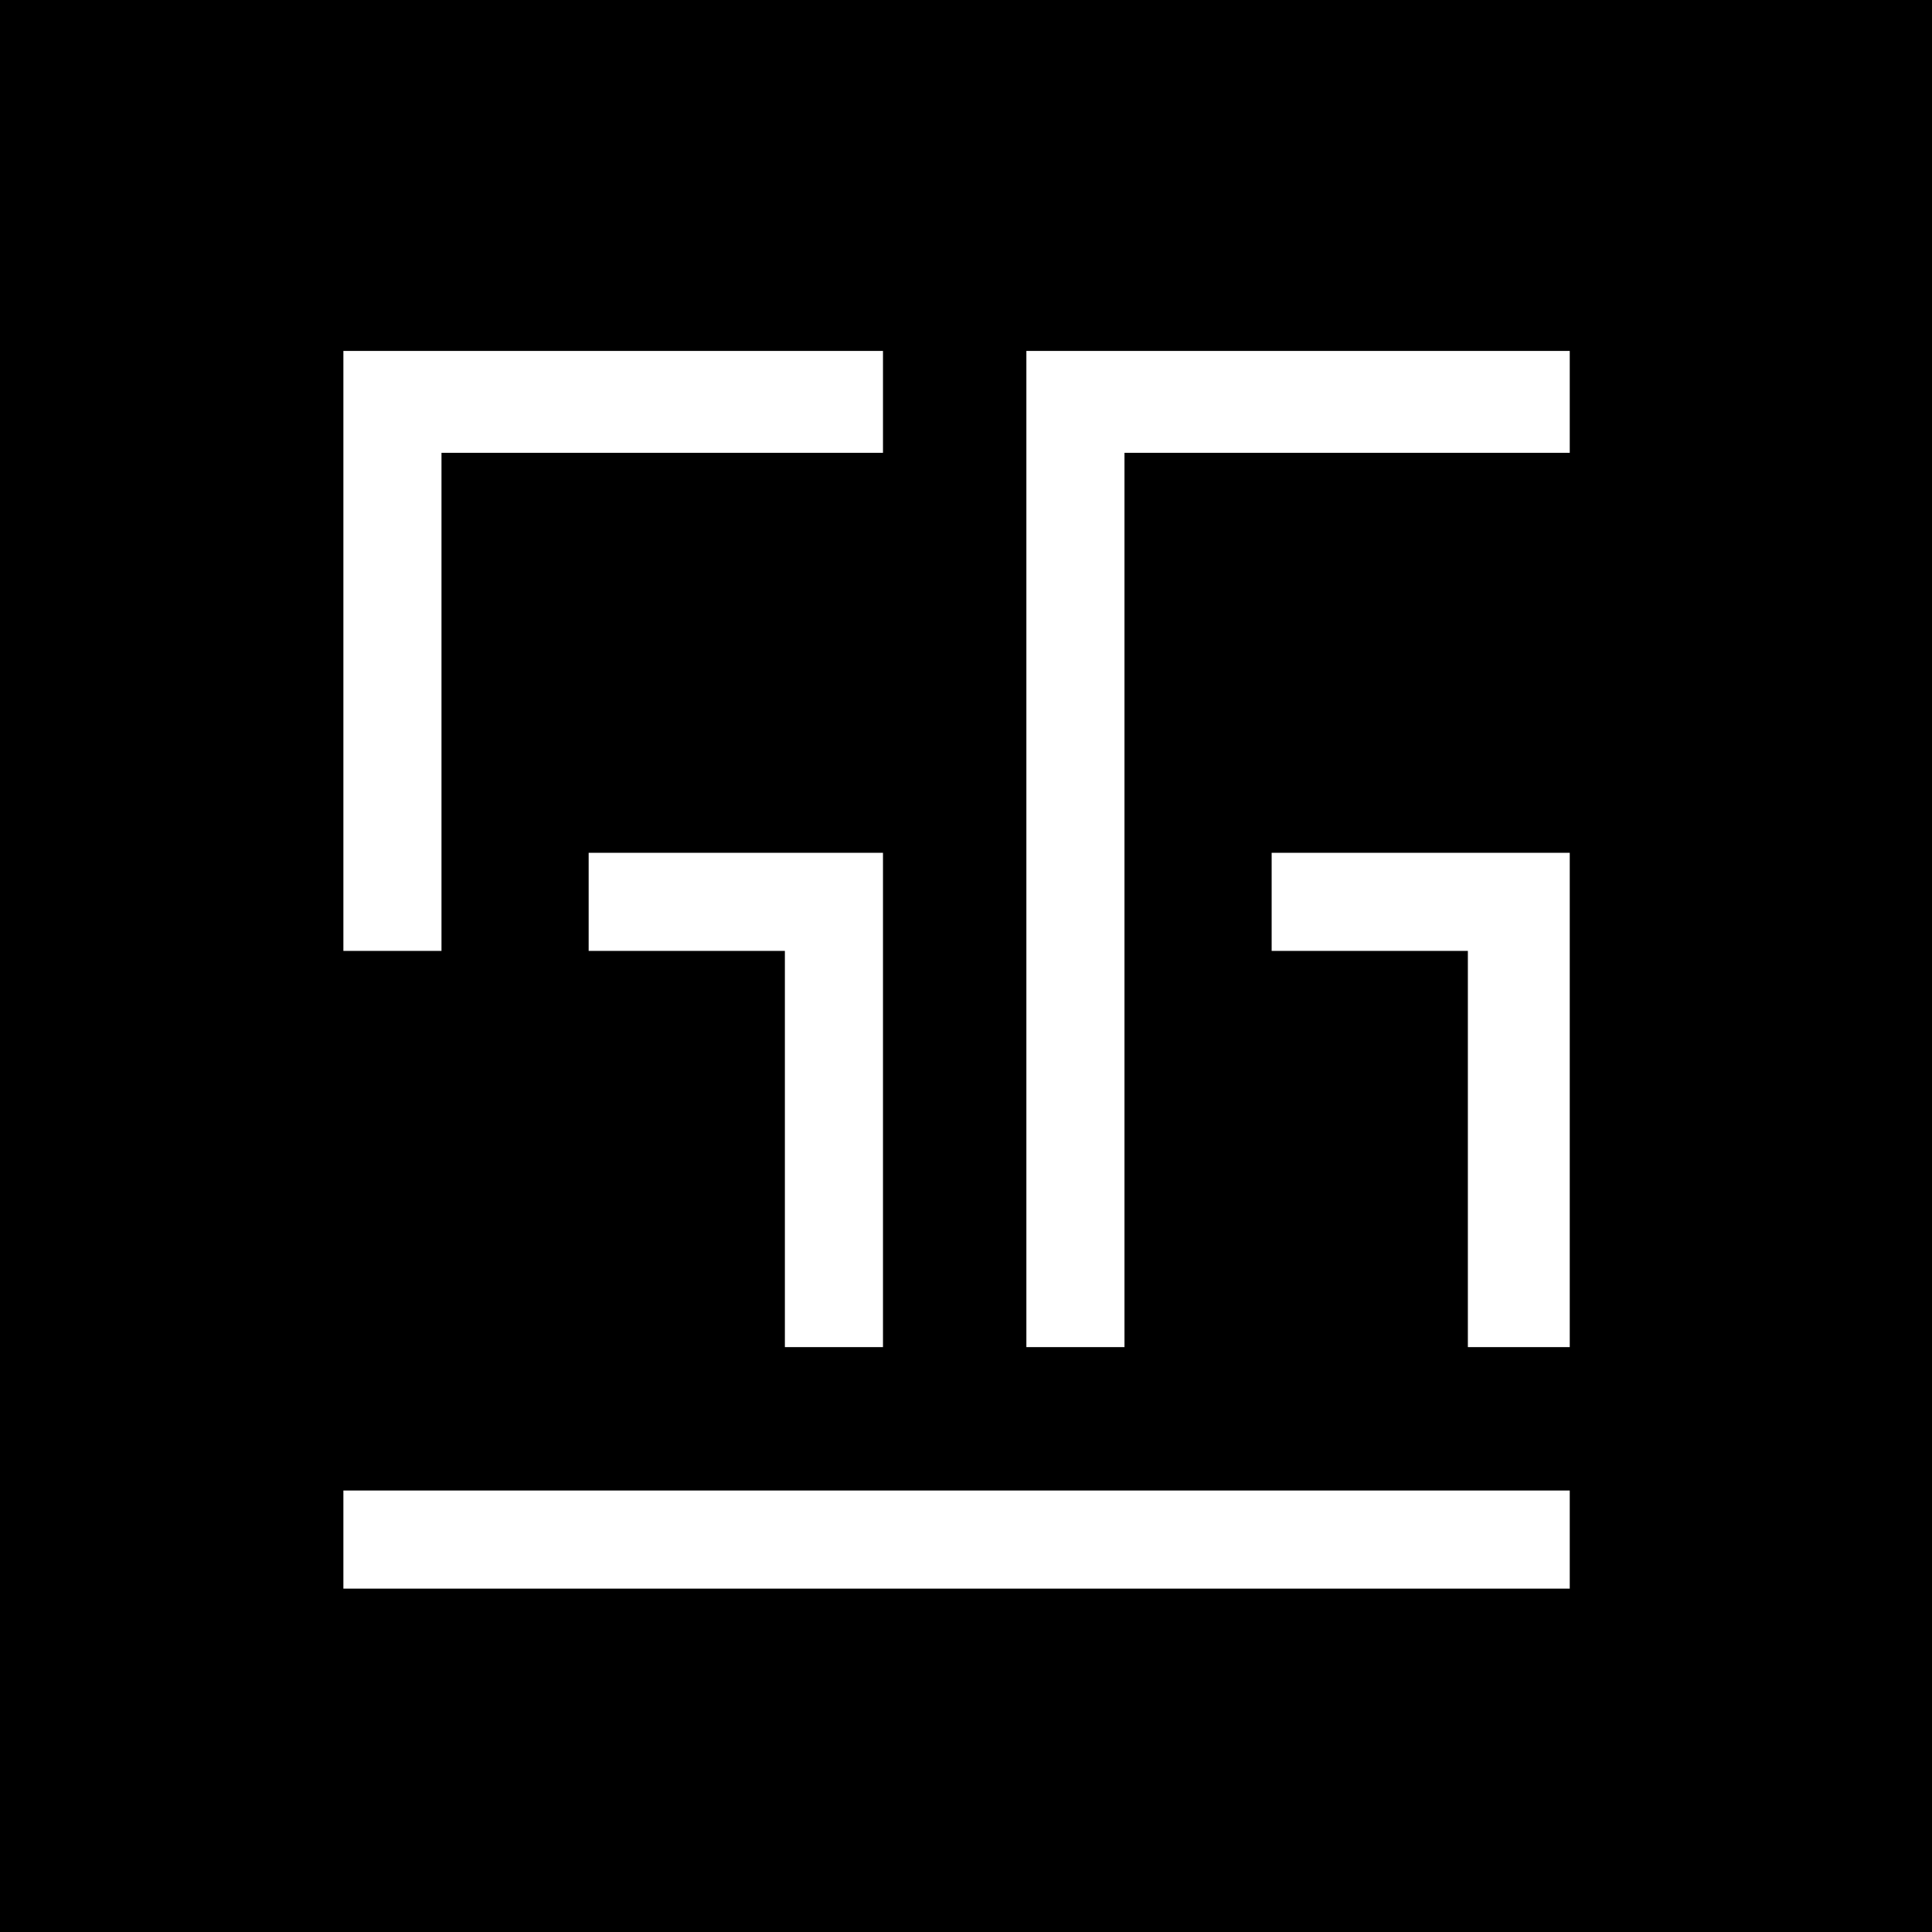
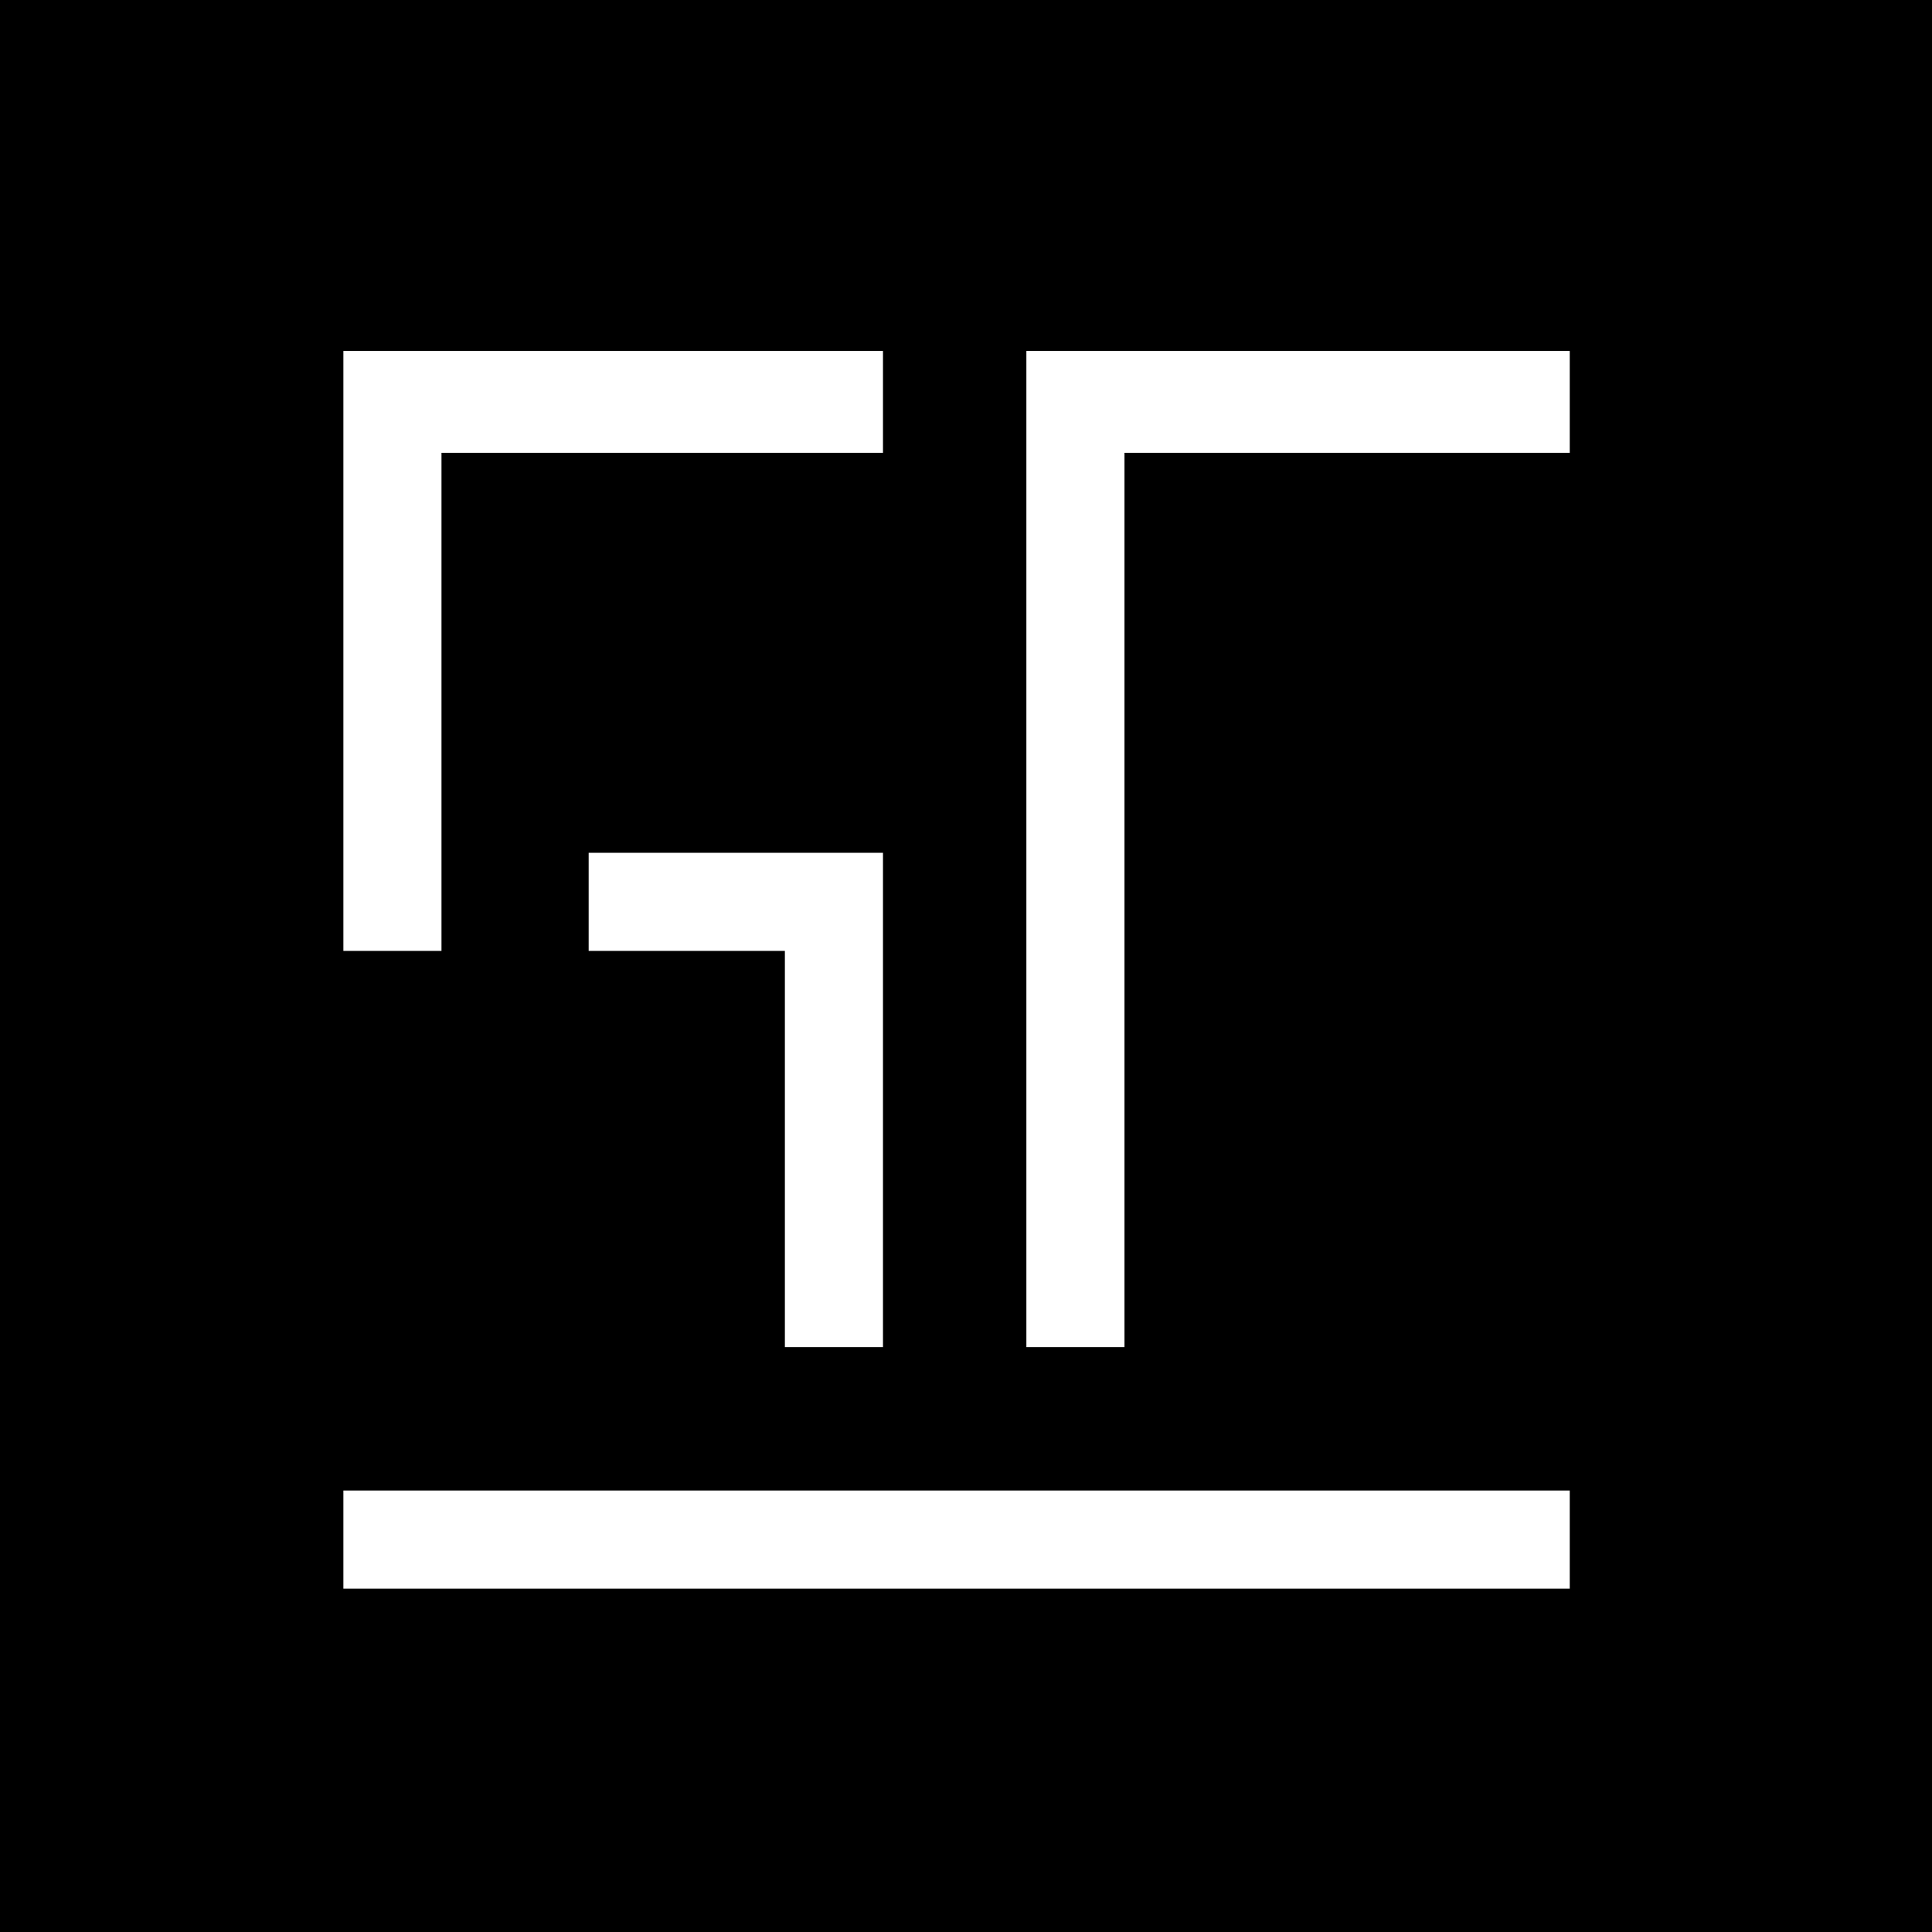
<svg xmlns="http://www.w3.org/2000/svg" version="1.0" width="512pt" height="512pt" viewBox="0 0 512 512" preserveAspectRatio="xMidYMid meet">
  <g transform="translate(0,512) scale(0.1,-0.1)" fill="#000000" stroke="none">
-     <path d="M0 2560 l0 -2560 2560 0 2560 0 0 2560 0 2560 -2560 0 -2560 0 0 -2560z m2340 1495 l0 -135 -585 0 -585 0 0 -660 0 -660 -130 0 -130 0 0 795 0 795 715 0 715 0 0 -135z m1820 0 l0 -135 -590 0 -590 0 0 -1185 0 -1185 -130 0 -130 0 0 1320 0 1320 720 0 720 0 0 -135z m-1820 -1850 l0 -655 -130 0 -130 0 0 525 0 525 -260 0 -260 0 0 130 0 130 390 0 390 0 0 -655z m1820 0 l0 -655 -135 0 -135 0 0 525 0 525 -260 0 -260 0 0 130 0 130 395 0 395 0 0 -655z m0 -1165 l0 -130 -1625 0 -1625 0 0 130 0 130 1625 0 1625 0 0 -130z" />
+     <path d="M0 2560 l0 -2560 2560 0 2560 0 0 2560 0 2560 -2560 0 -2560 0 0 -2560z m2340 1495 l0 -135 -585 0 -585 0 0 -660 0 -660 -130 0 -130 0 0 795 0 795 715 0 715 0 0 -135z m1820 0 l0 -135 -590 0 -590 0 0 -1185 0 -1185 -130 0 -130 0 0 1320 0 1320 720 0 720 0 0 -135z m-1820 -1850 l0 -655 -130 0 -130 0 0 525 0 525 -260 0 -260 0 0 130 0 130 390 0 390 0 0 -655z m1820 0 z m0 -1165 l0 -130 -1625 0 -1625 0 0 130 0 130 1625 0 1625 0 0 -130z" />
  </g>
</svg>